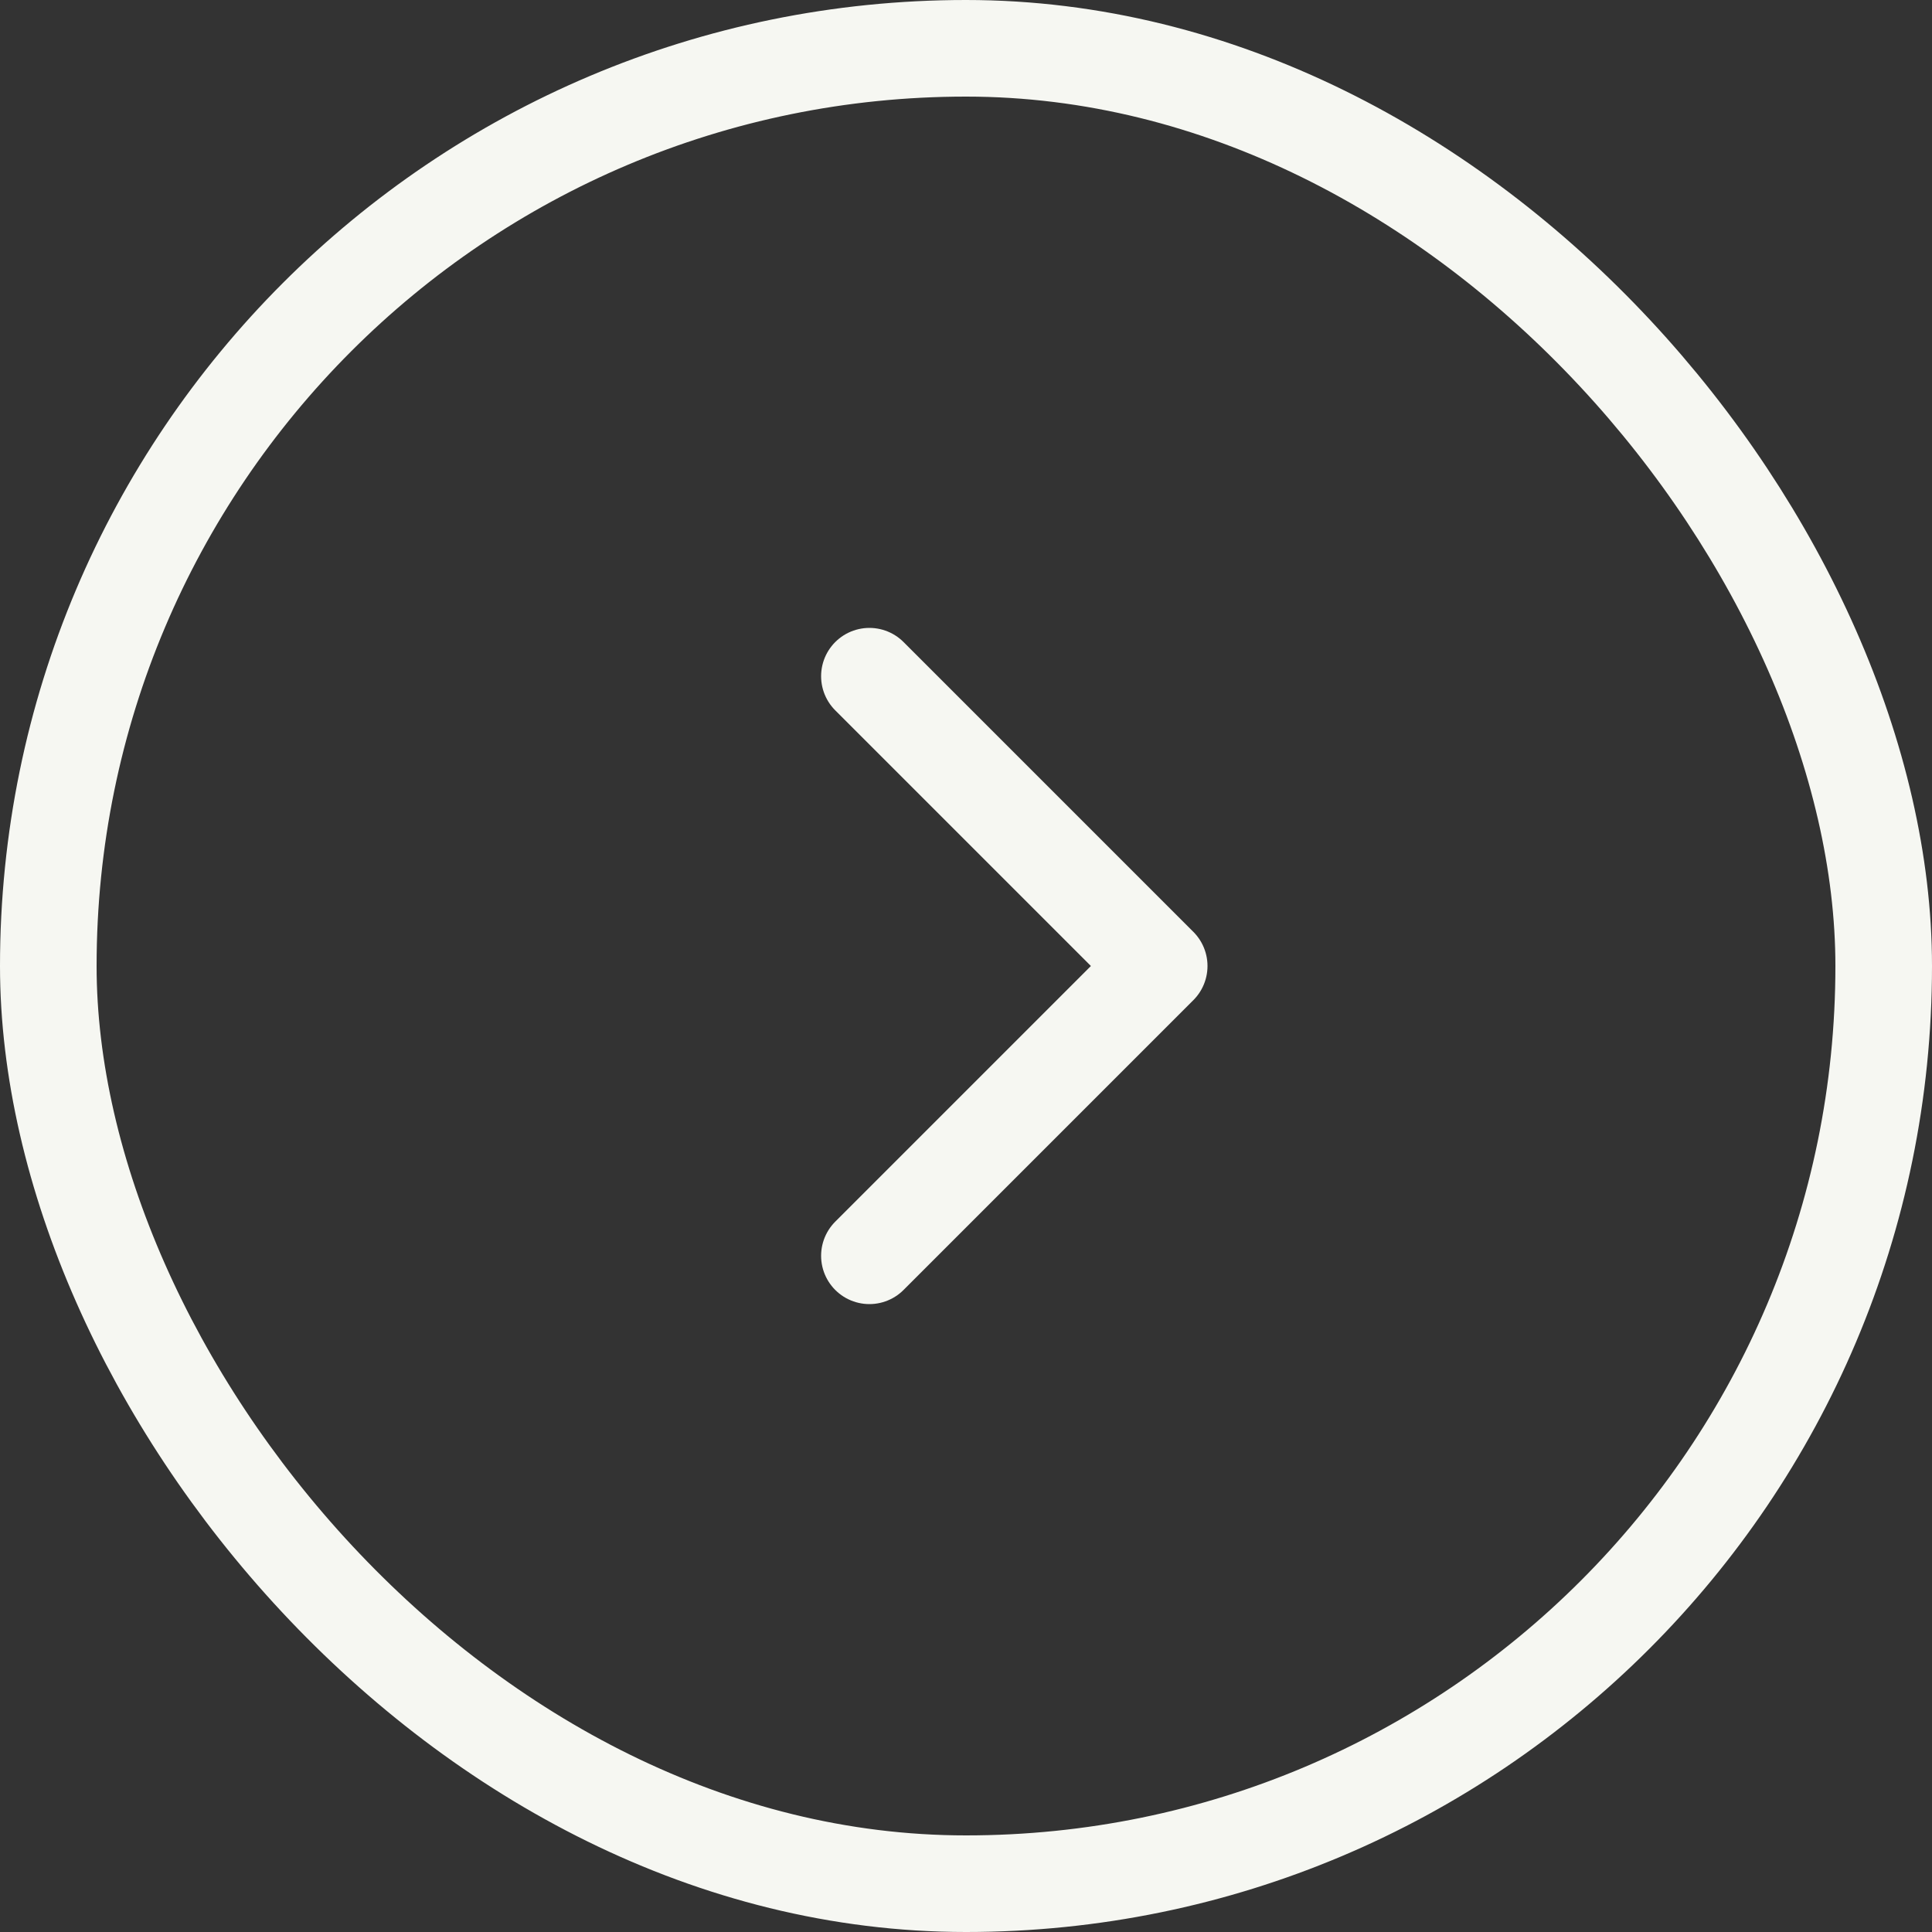
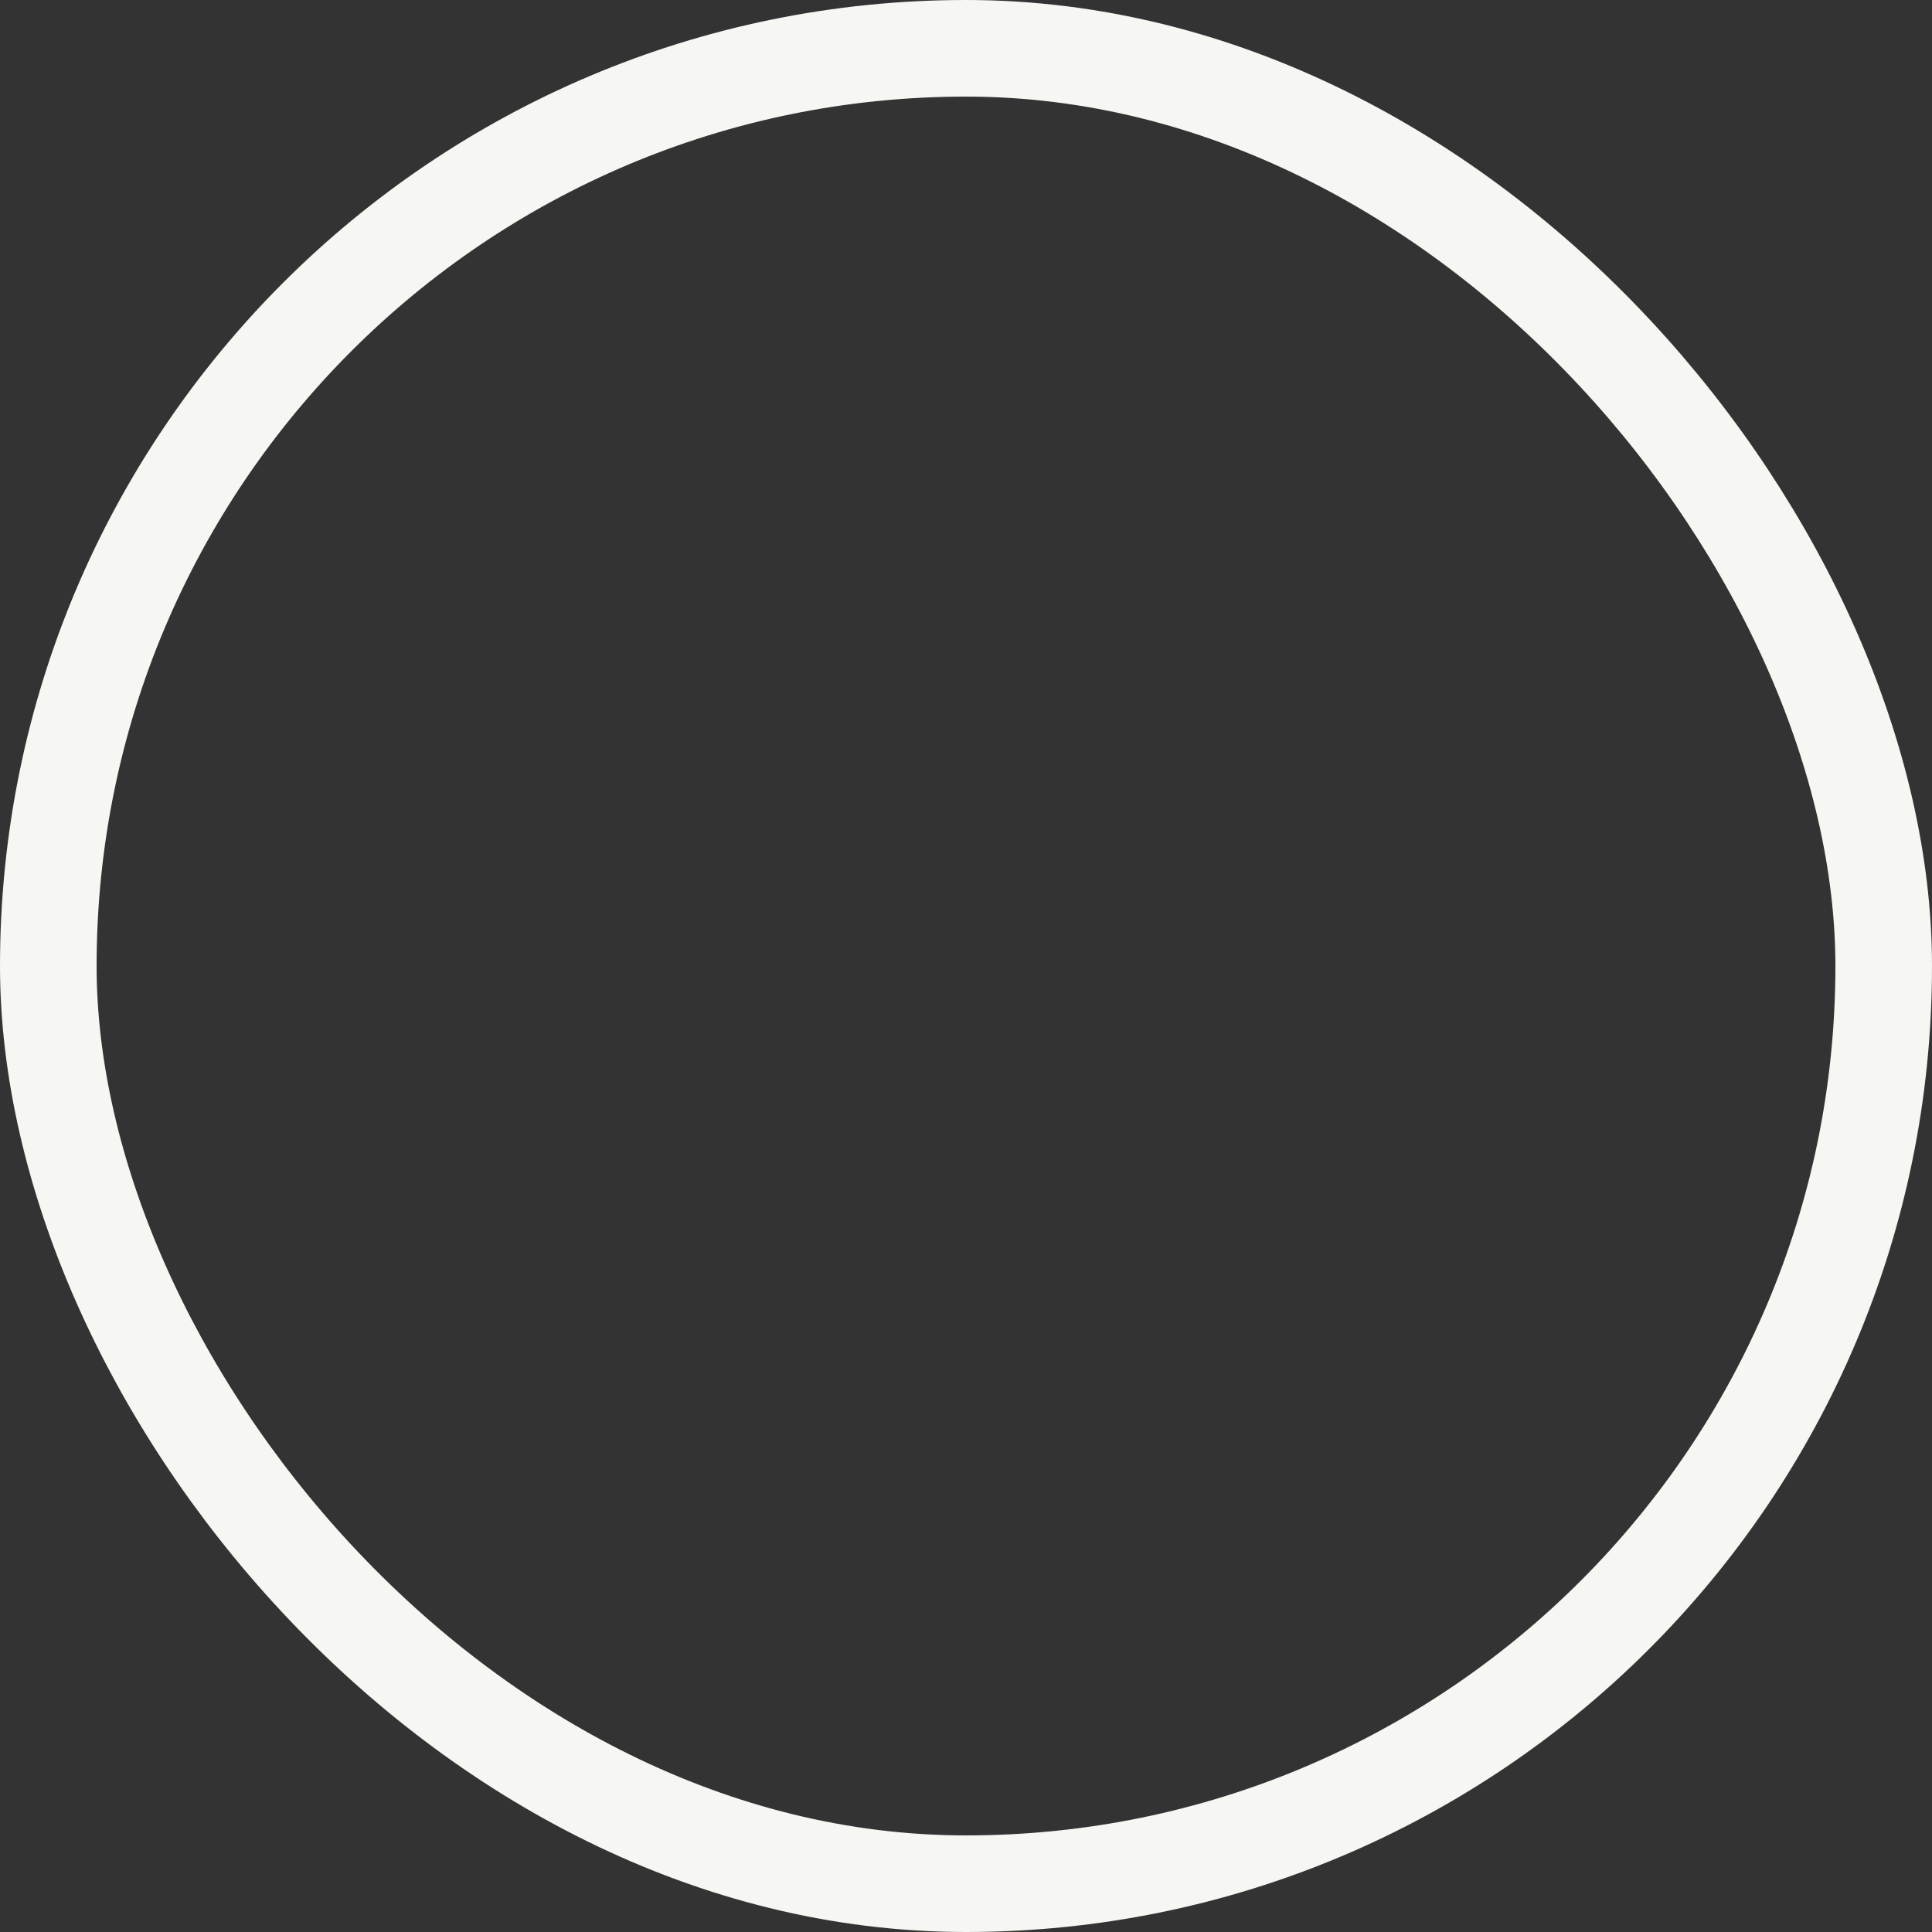
<svg xmlns="http://www.w3.org/2000/svg" width="40" height="40" viewBox="0 0 40 40" fill="none">
  <rect x="0" y="0" width="40" height="40" fill="#333333" stroke="none" />
  <rect x="1" y="1" width="38" height="38" rx="19" stroke="#F6F7F2" stroke-width="2" />
-   <path d="M18 14L24 20L18 26" stroke="#F6F7F2" stroke-width="2" stroke-linecap="round" stroke-linejoin="round" />
</svg>